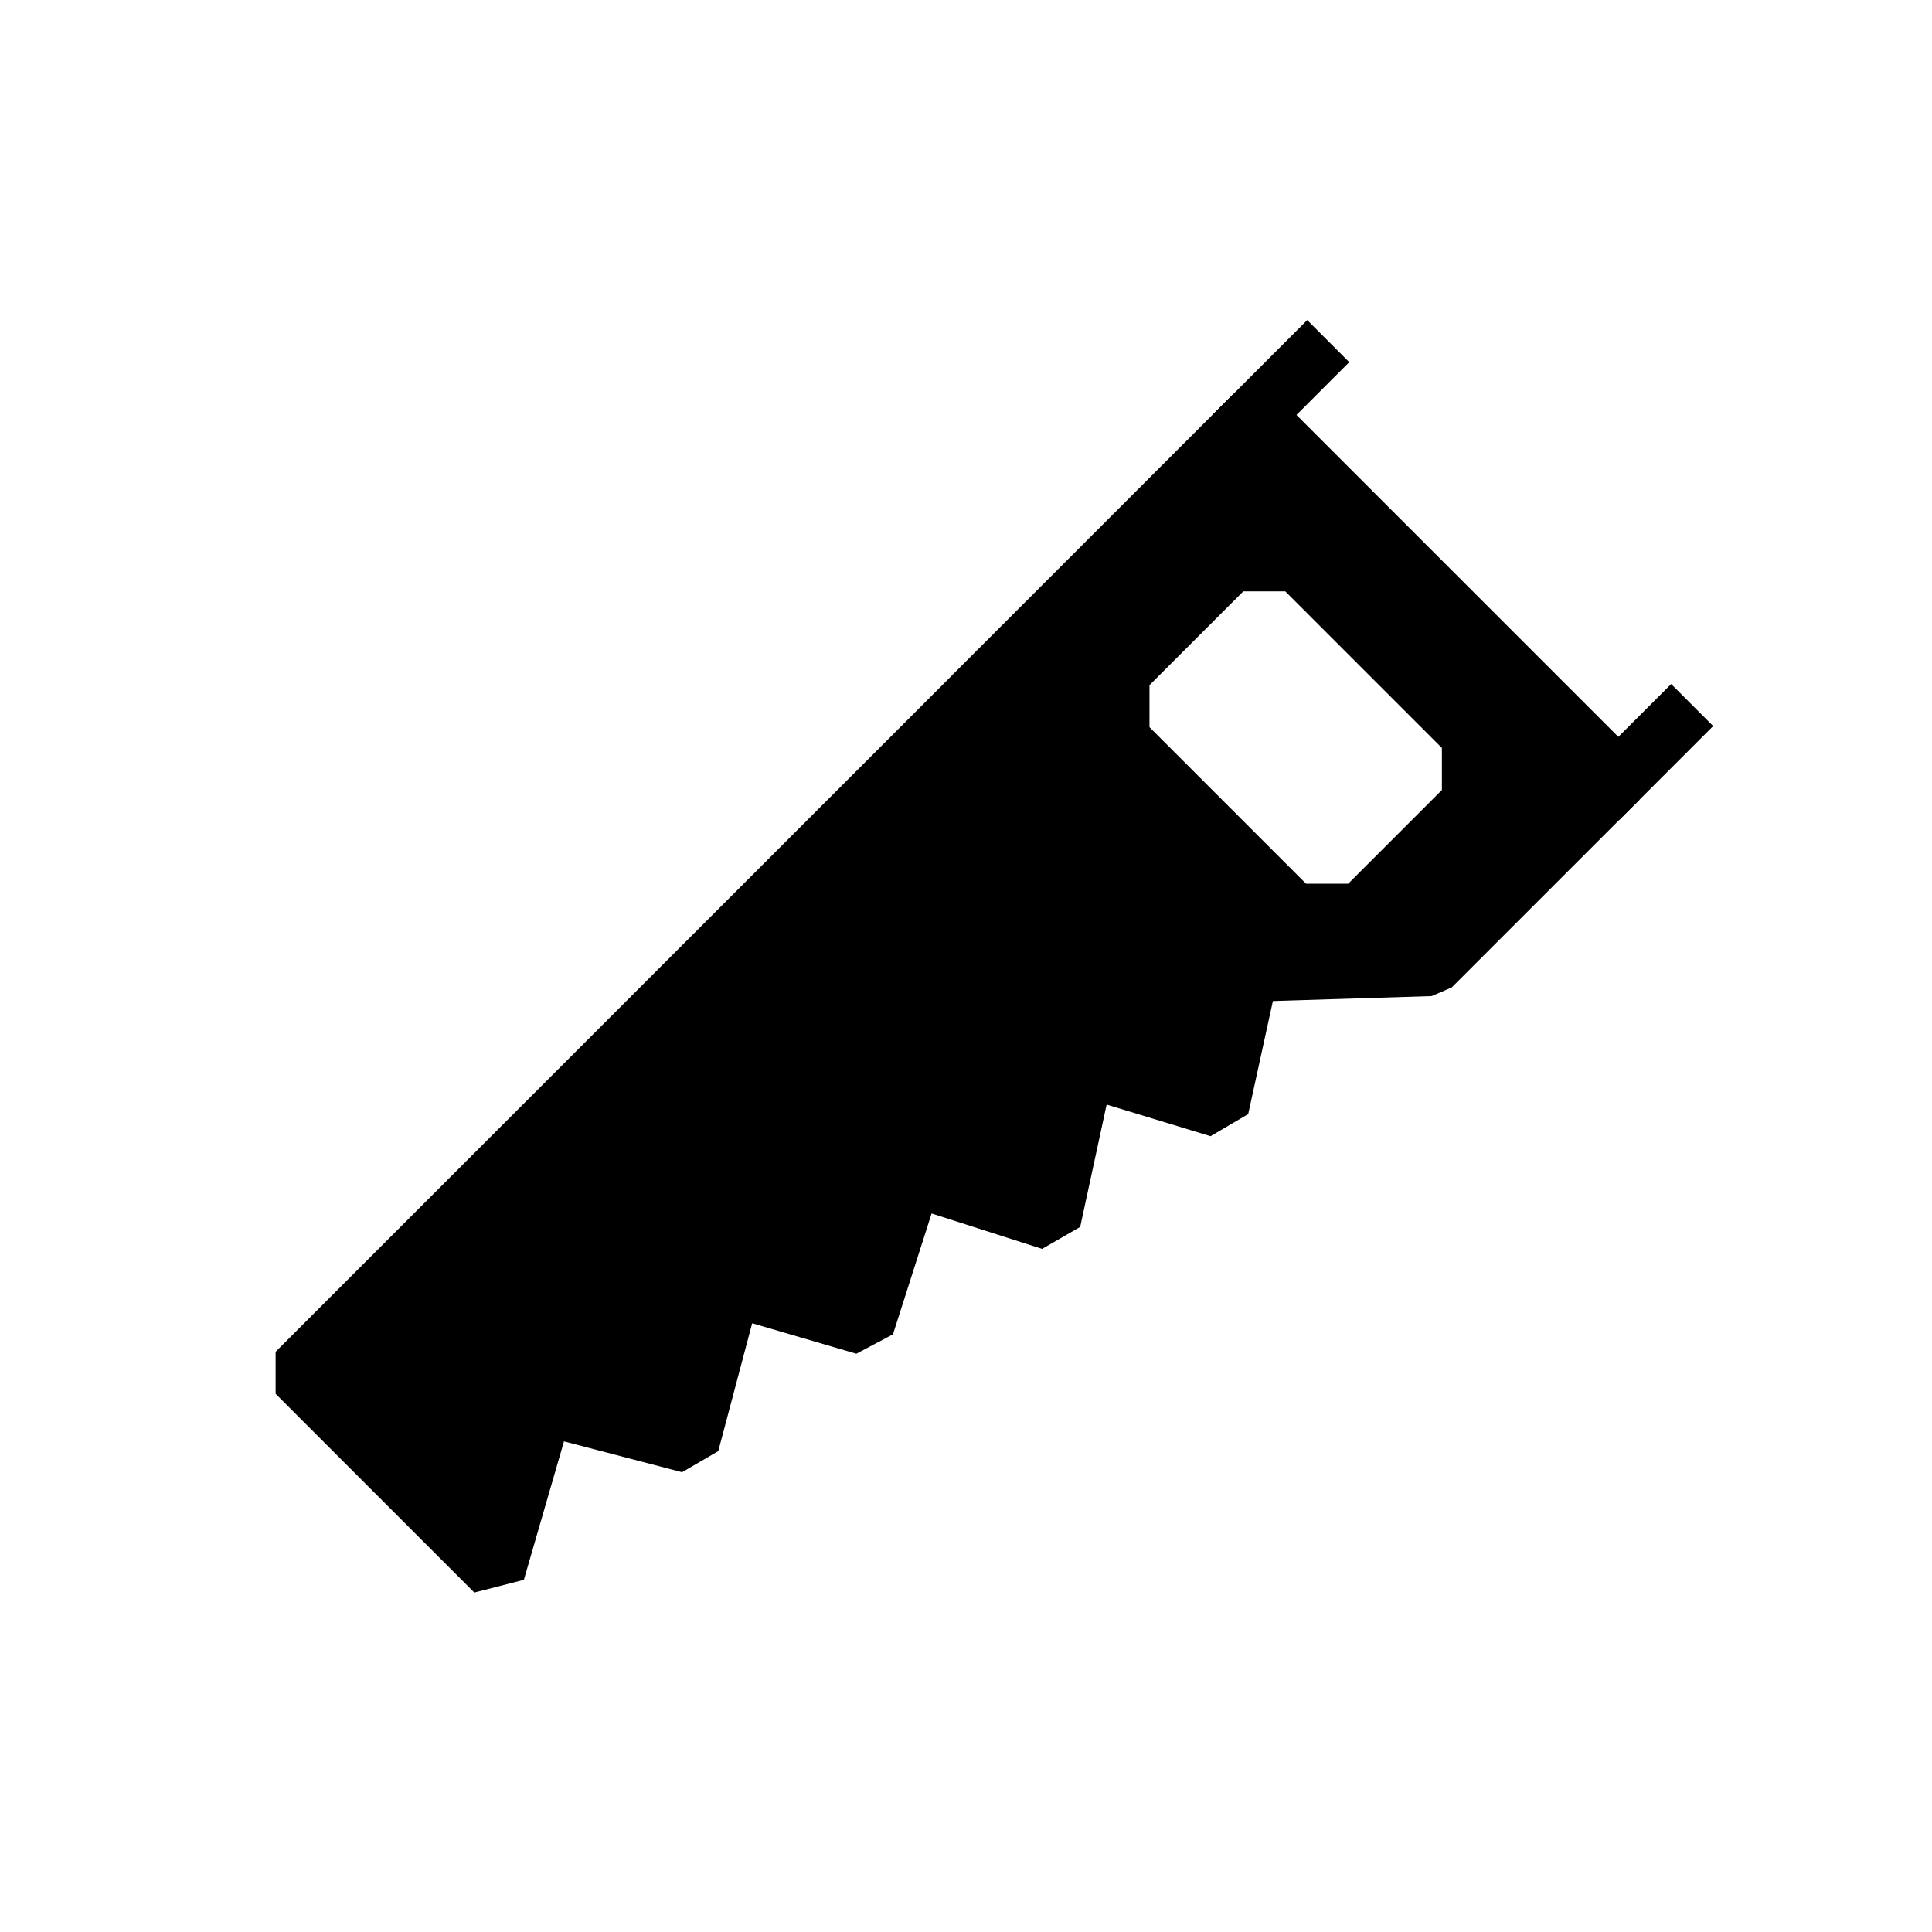
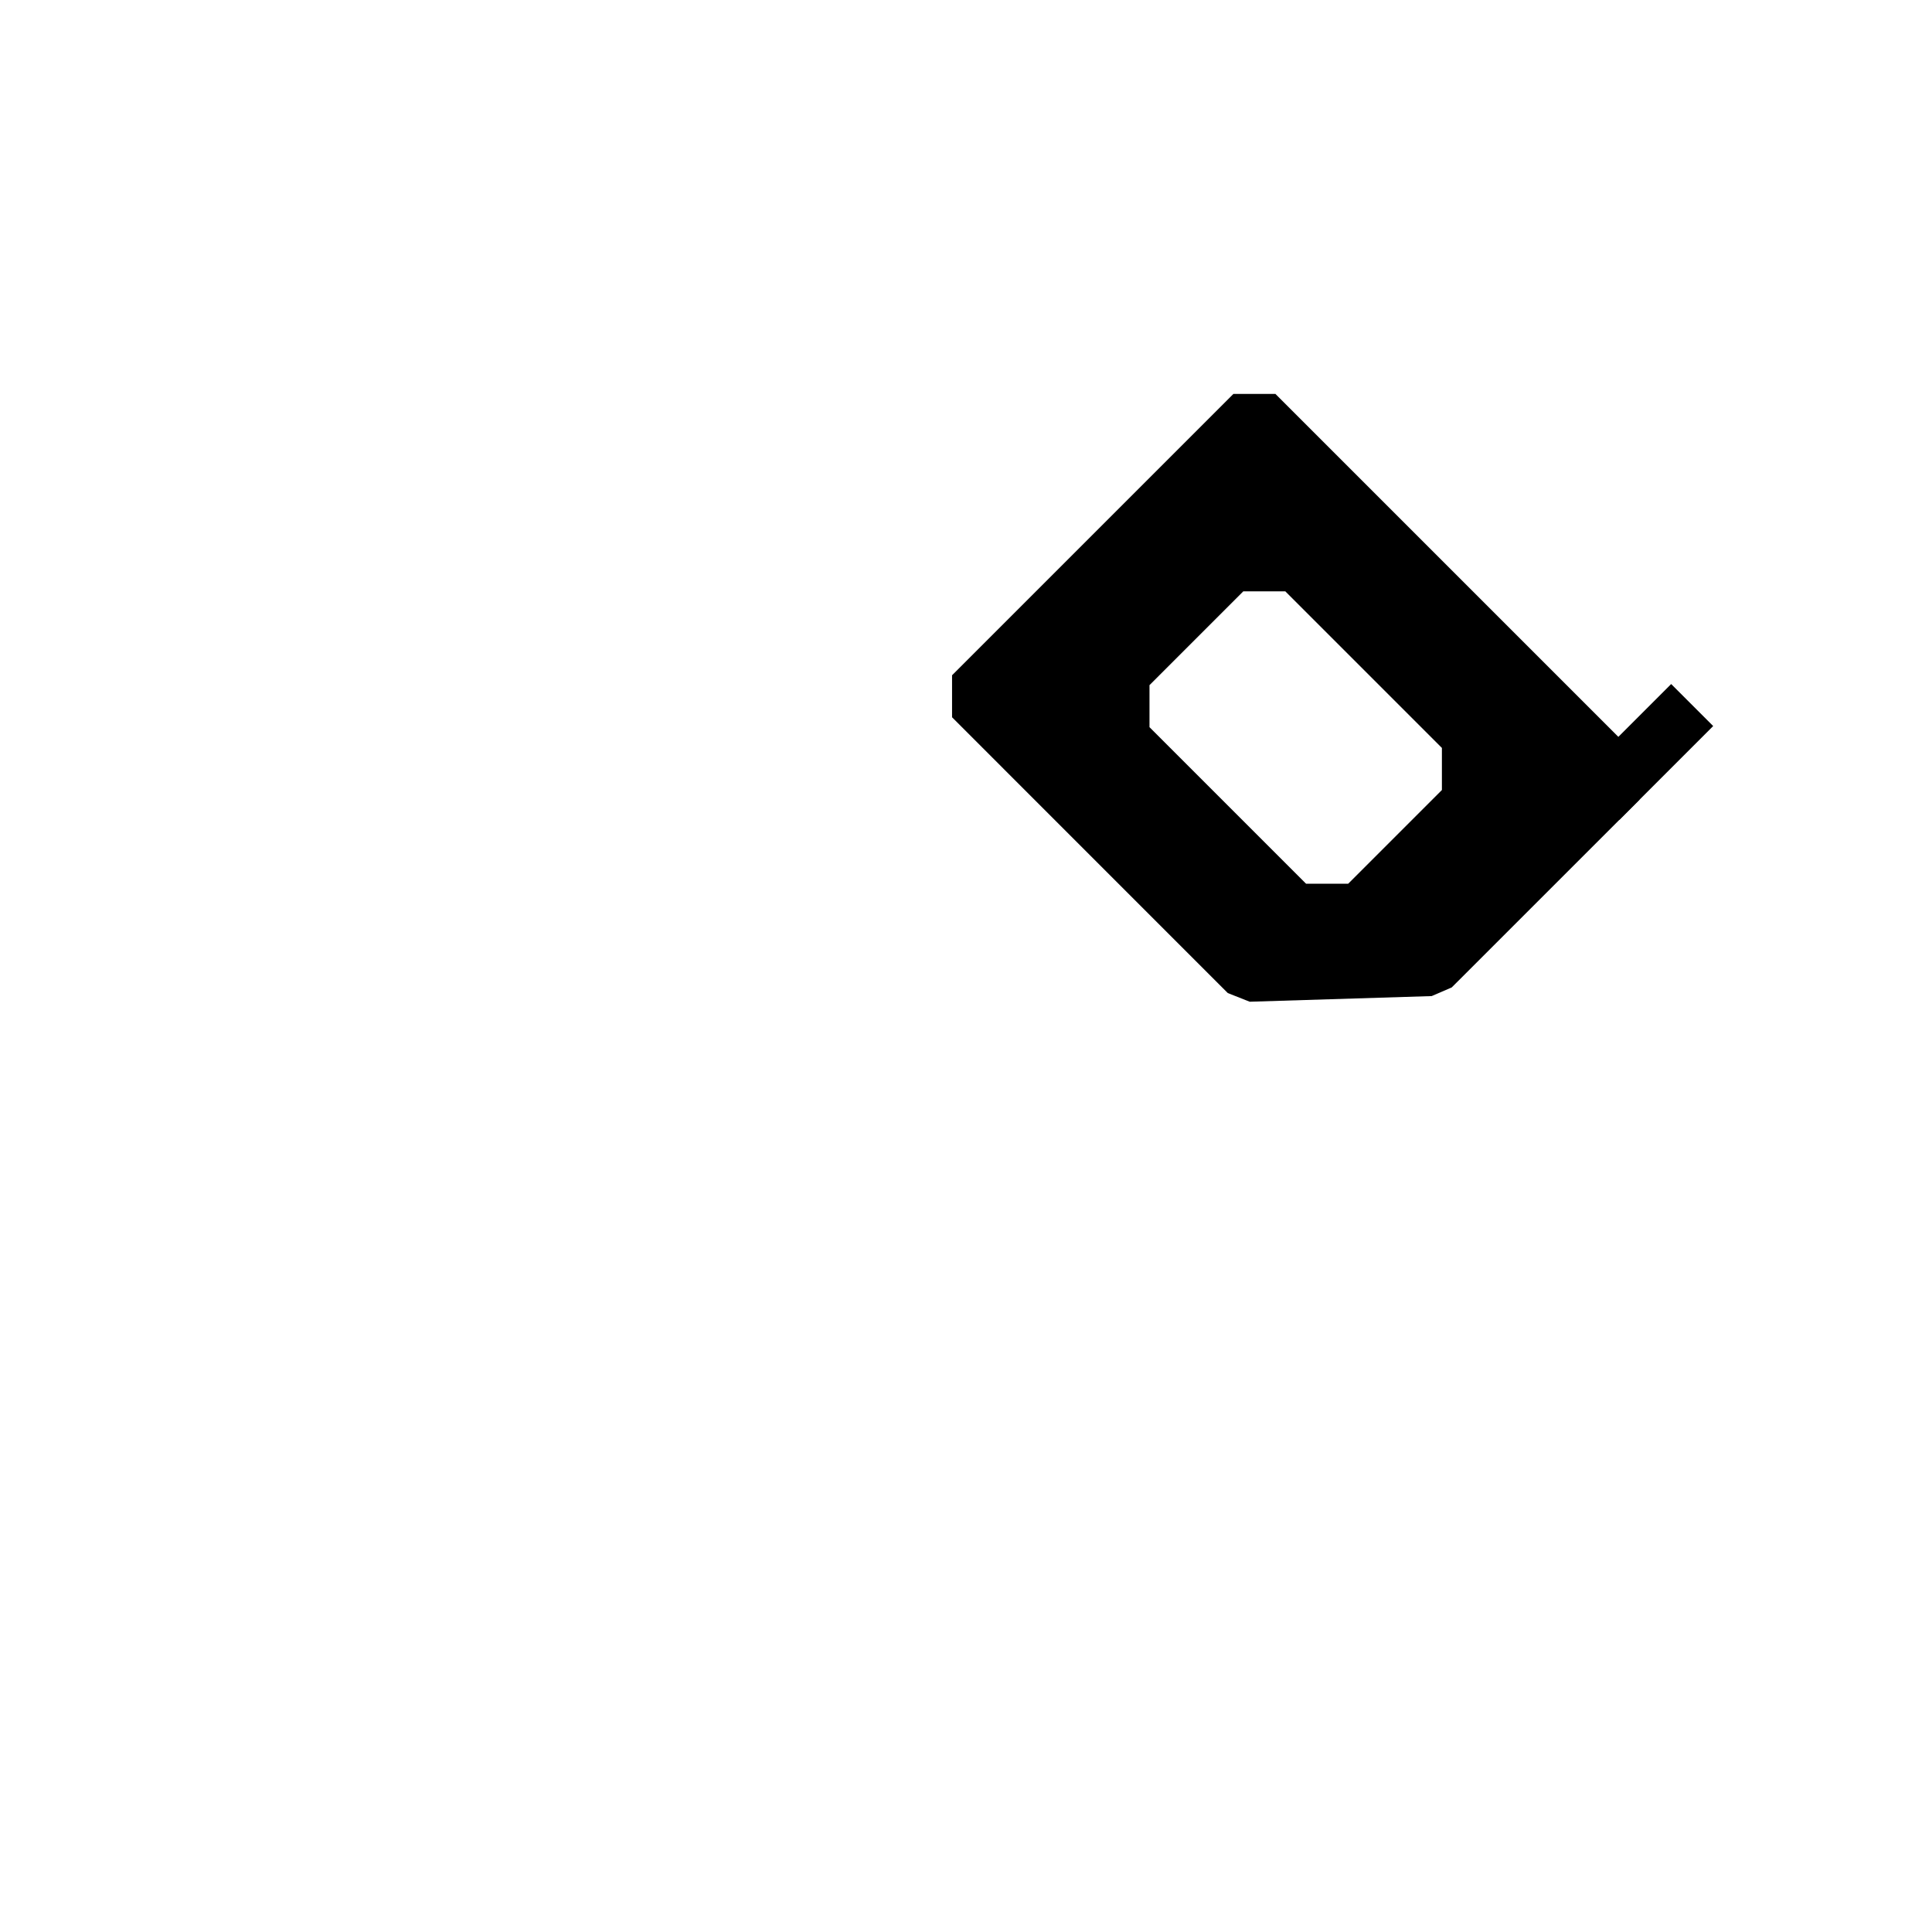
<svg xmlns="http://www.w3.org/2000/svg" fill="#000000" width="800px" height="800px" version="1.1" viewBox="144 144 512 512">
  <g fill-rule="evenodd">
    <path d="m396.31 334.09 73.066 73.082 5.809 2.297 48.223-1.496 5.32-2.297 49.719-49.703v-11.133l-96.449-96.449h-11.133l-74.562 74.562v11.133zm52.316 2.613 41.5 41.5h11.148l24.844-24.844v-11.148l-41.5-41.5h-11.133l-24.859 24.859z" />
-     <path d="m476.72 264.82 24.844-24.844-11.133-11.148-24.844 24.859z" />
    <path d="m573.15 361.27 24.859-24.859-11.133-11.133-24.859 24.859z" />
-     <path d="m293.46 525.98-10.629 36.684-13.129 3.371-52.664-52.664v-11.133l179.28-179.28 86.324 80.324-7.856 35.961-9.98 5.856-27.535-8.375-7.008 32.418-10.094 5.824-29.285-9.383-10.234 32.023-9.715 5.148-27.598-8.078-8.988 33.883-9.59 5.59-31.301-8.172" />
  </g>
</svg>